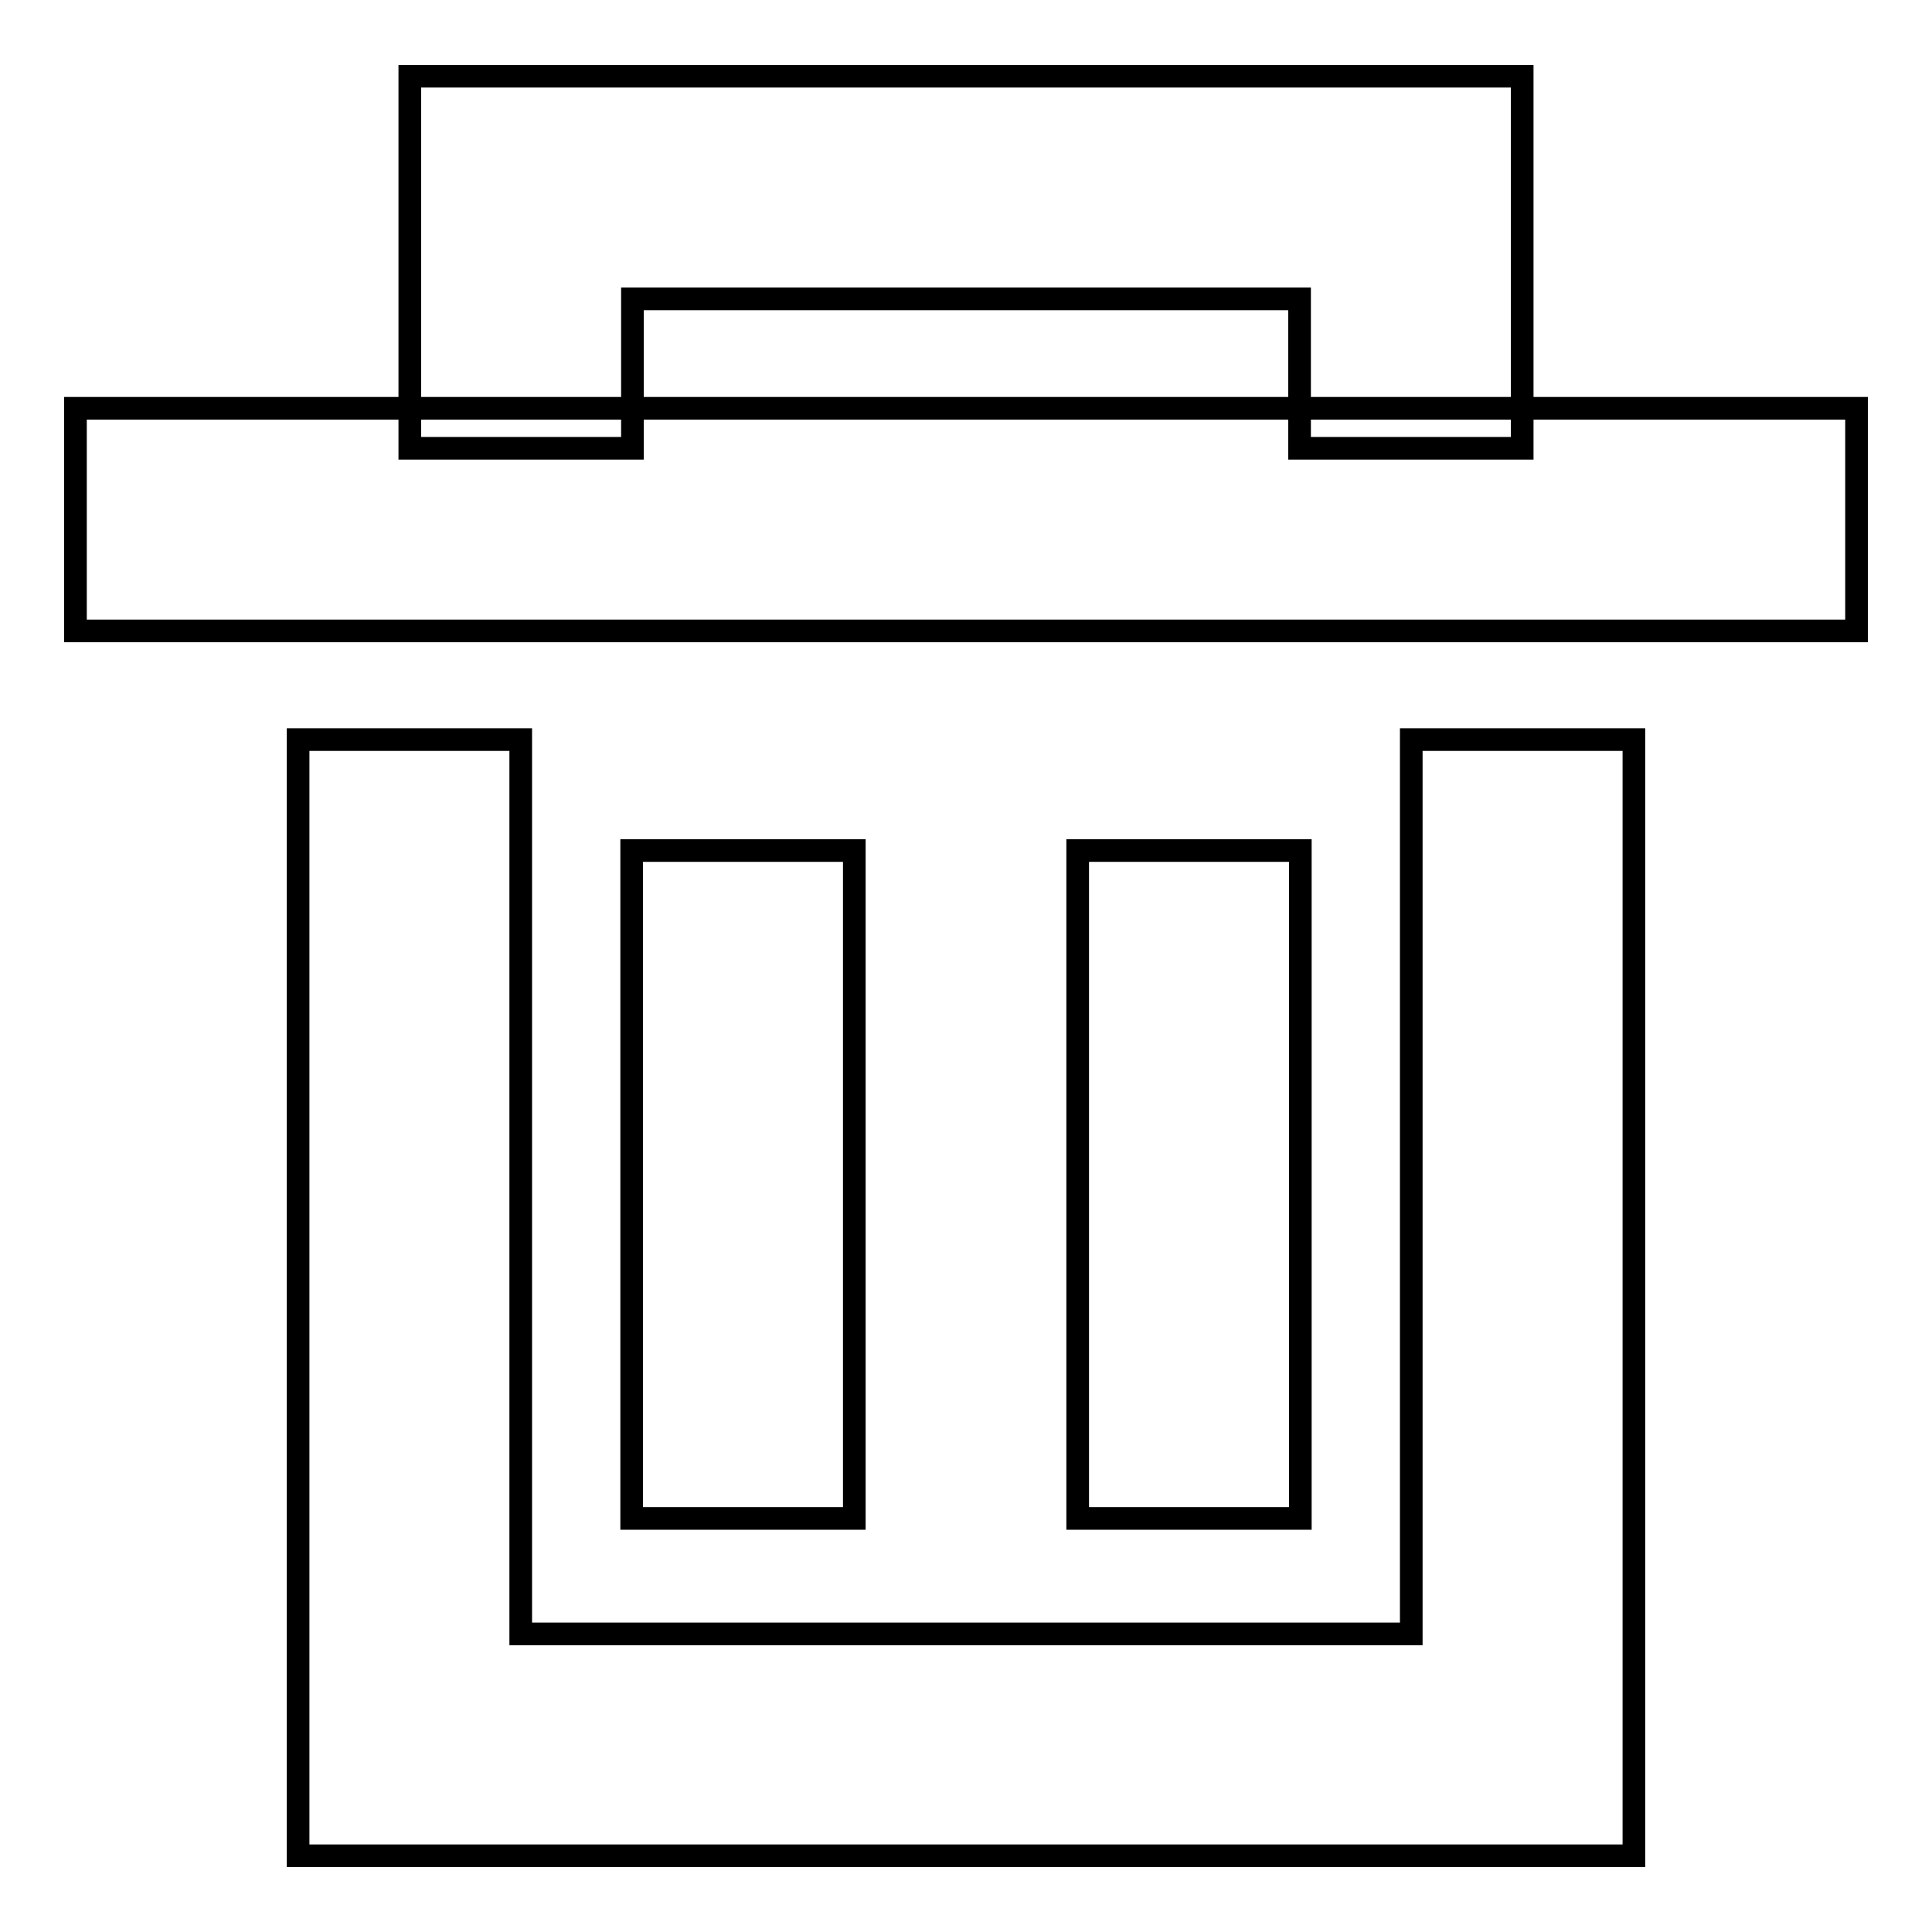
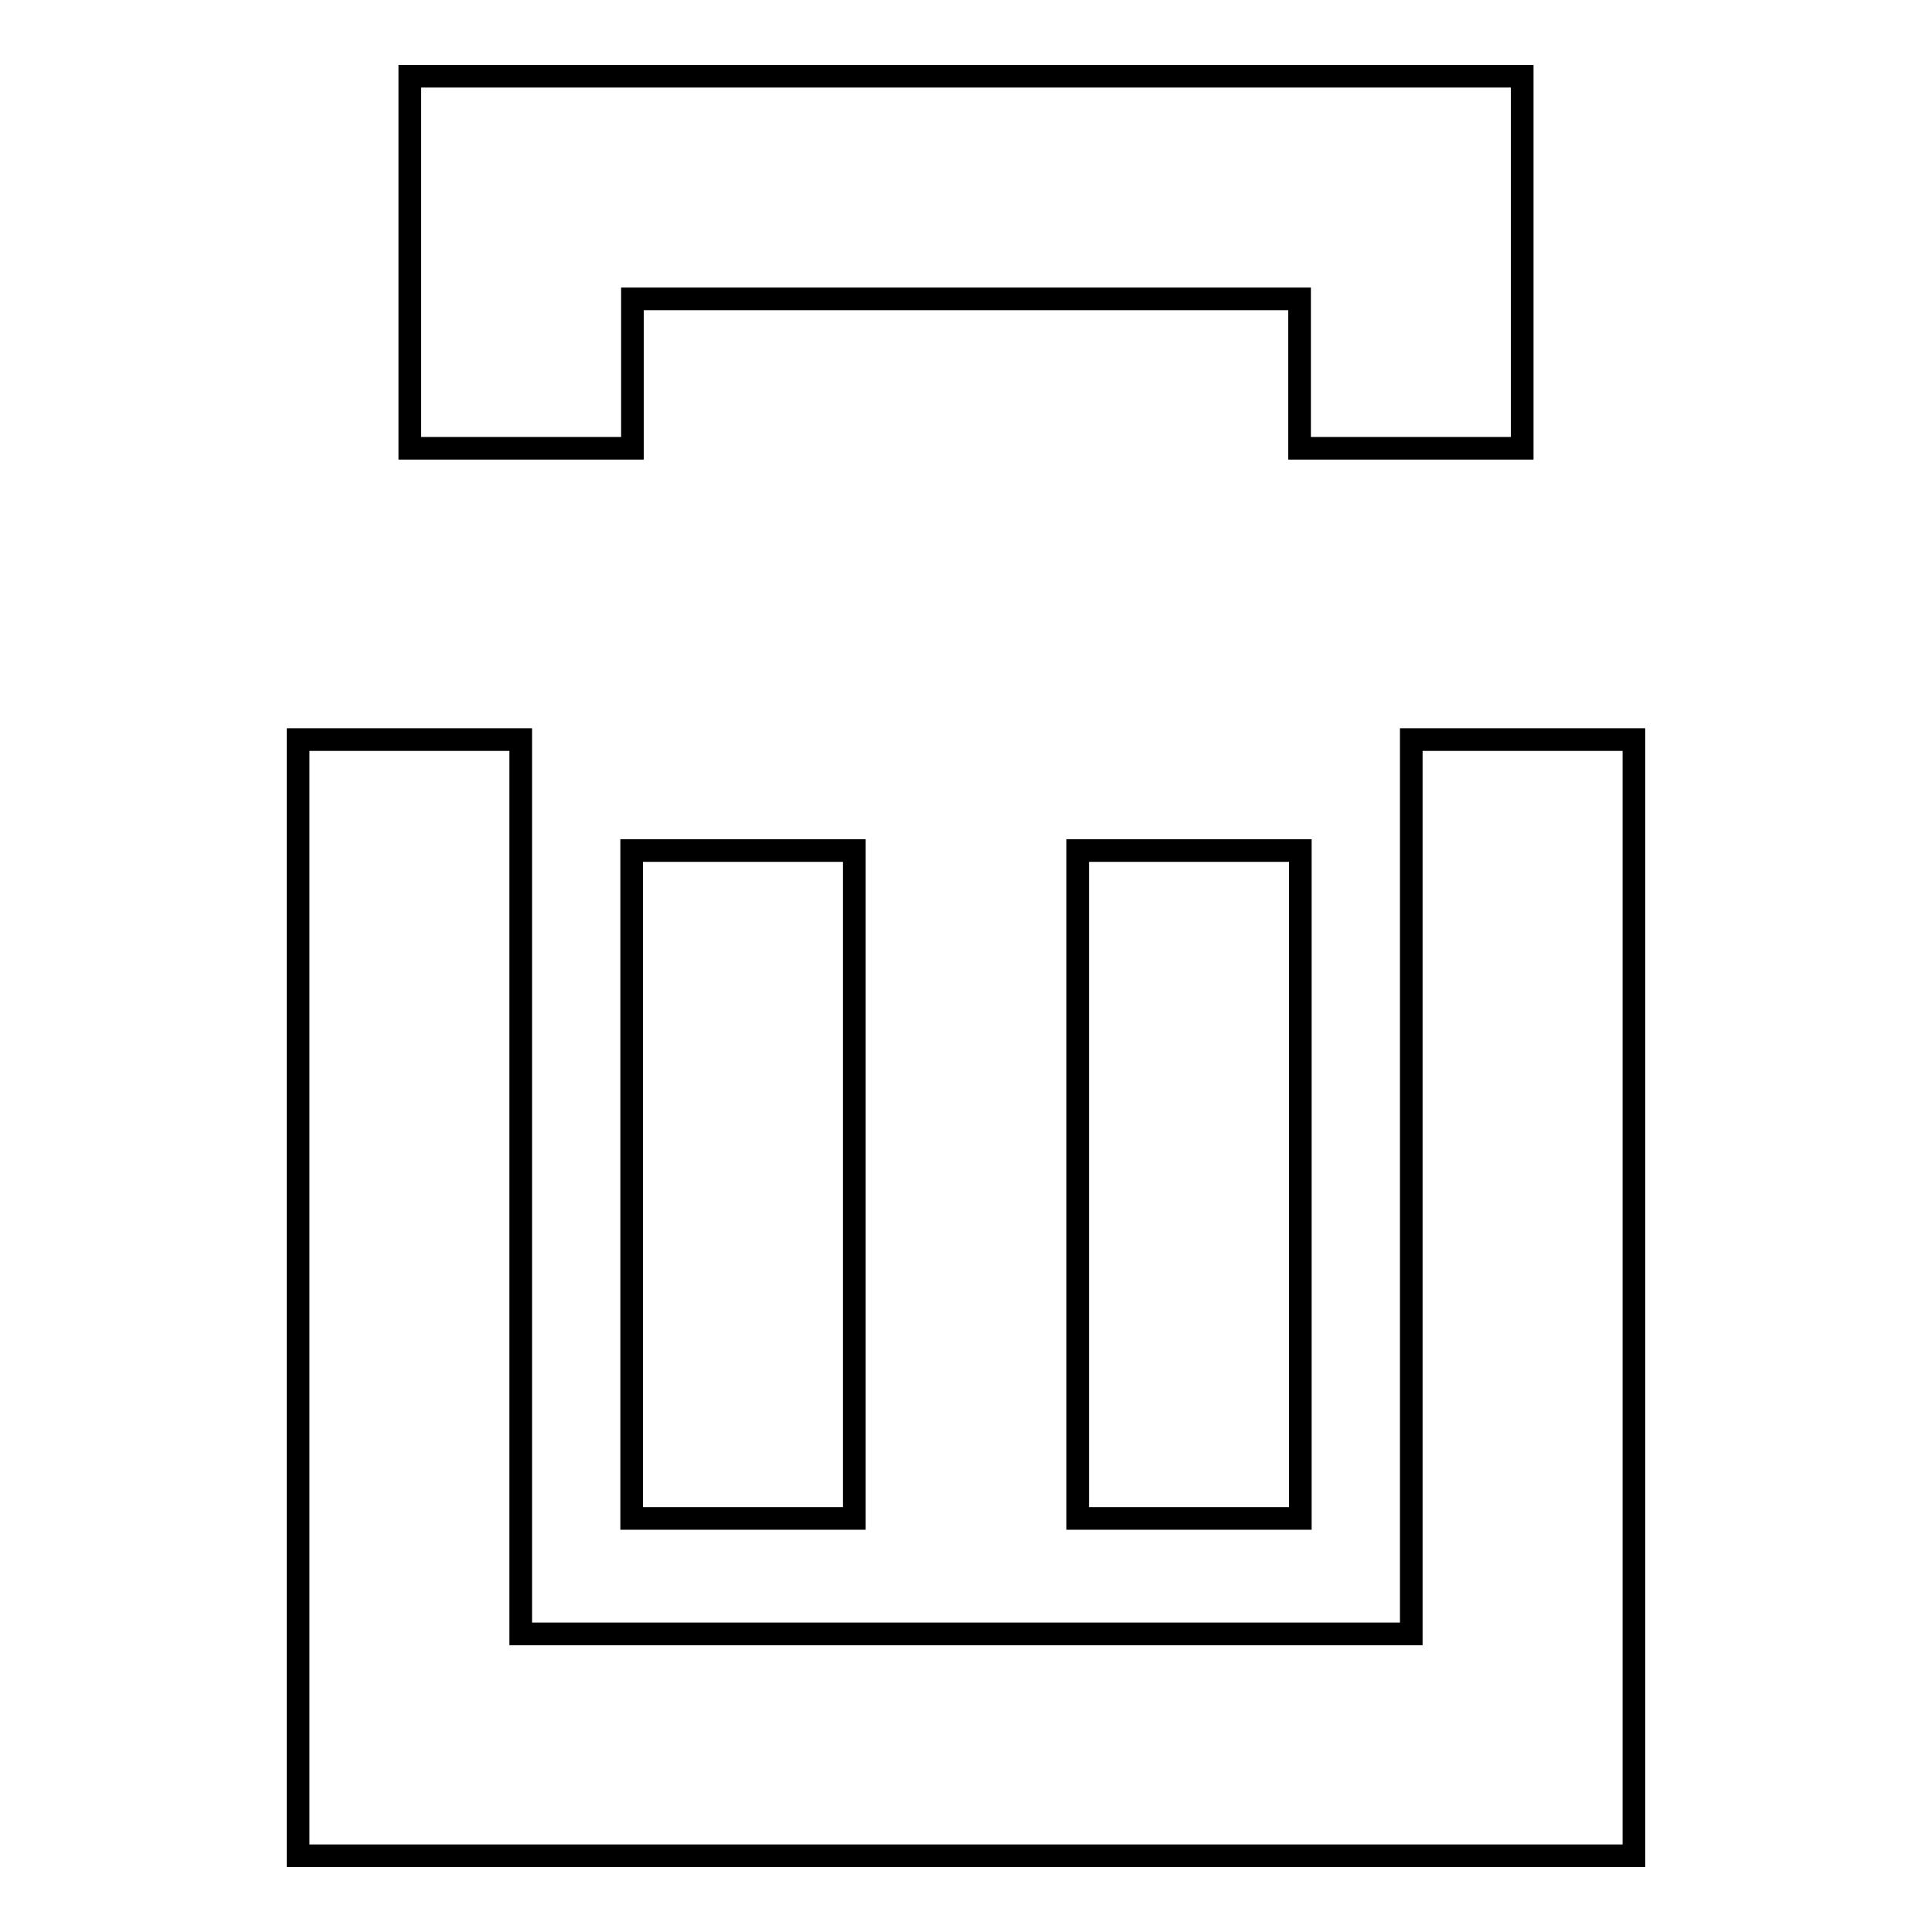
<svg xmlns="http://www.w3.org/2000/svg" version="1.1" x="0px" y="0px" viewBox="0 0 256 256" enable-background="new 0 0 256 256" xml:space="preserve">
  <g>
    <g>
-       <path stroke-width="3" fill-opacity="0" stroke="#000000" d="M10,54.1h236v29.5H10V54.1L10,54.1z" />
      <path stroke-width="3" fill-opacity="0" stroke="#000000" d="M216.5,245.9h-177V98H69v118.5h118V98h29.5V245.9z" />
      <path stroke-width="3" fill-opacity="0" stroke="#000000" d="M201.7,59.4h-29.5V39.6H83.8v19.8H54.3V10.1h147.4V59.4z" />
      <path stroke-width="3" fill-opacity="0" stroke="#000000" d="M83.7,112.7h29.5v88.5H83.7V112.7z" />
      <path stroke-width="3" fill-opacity="0" stroke="#000000" d="M142.8,112.7h29.5v88.5h-29.5V112.7z" />
    </g>
  </g>
</svg>